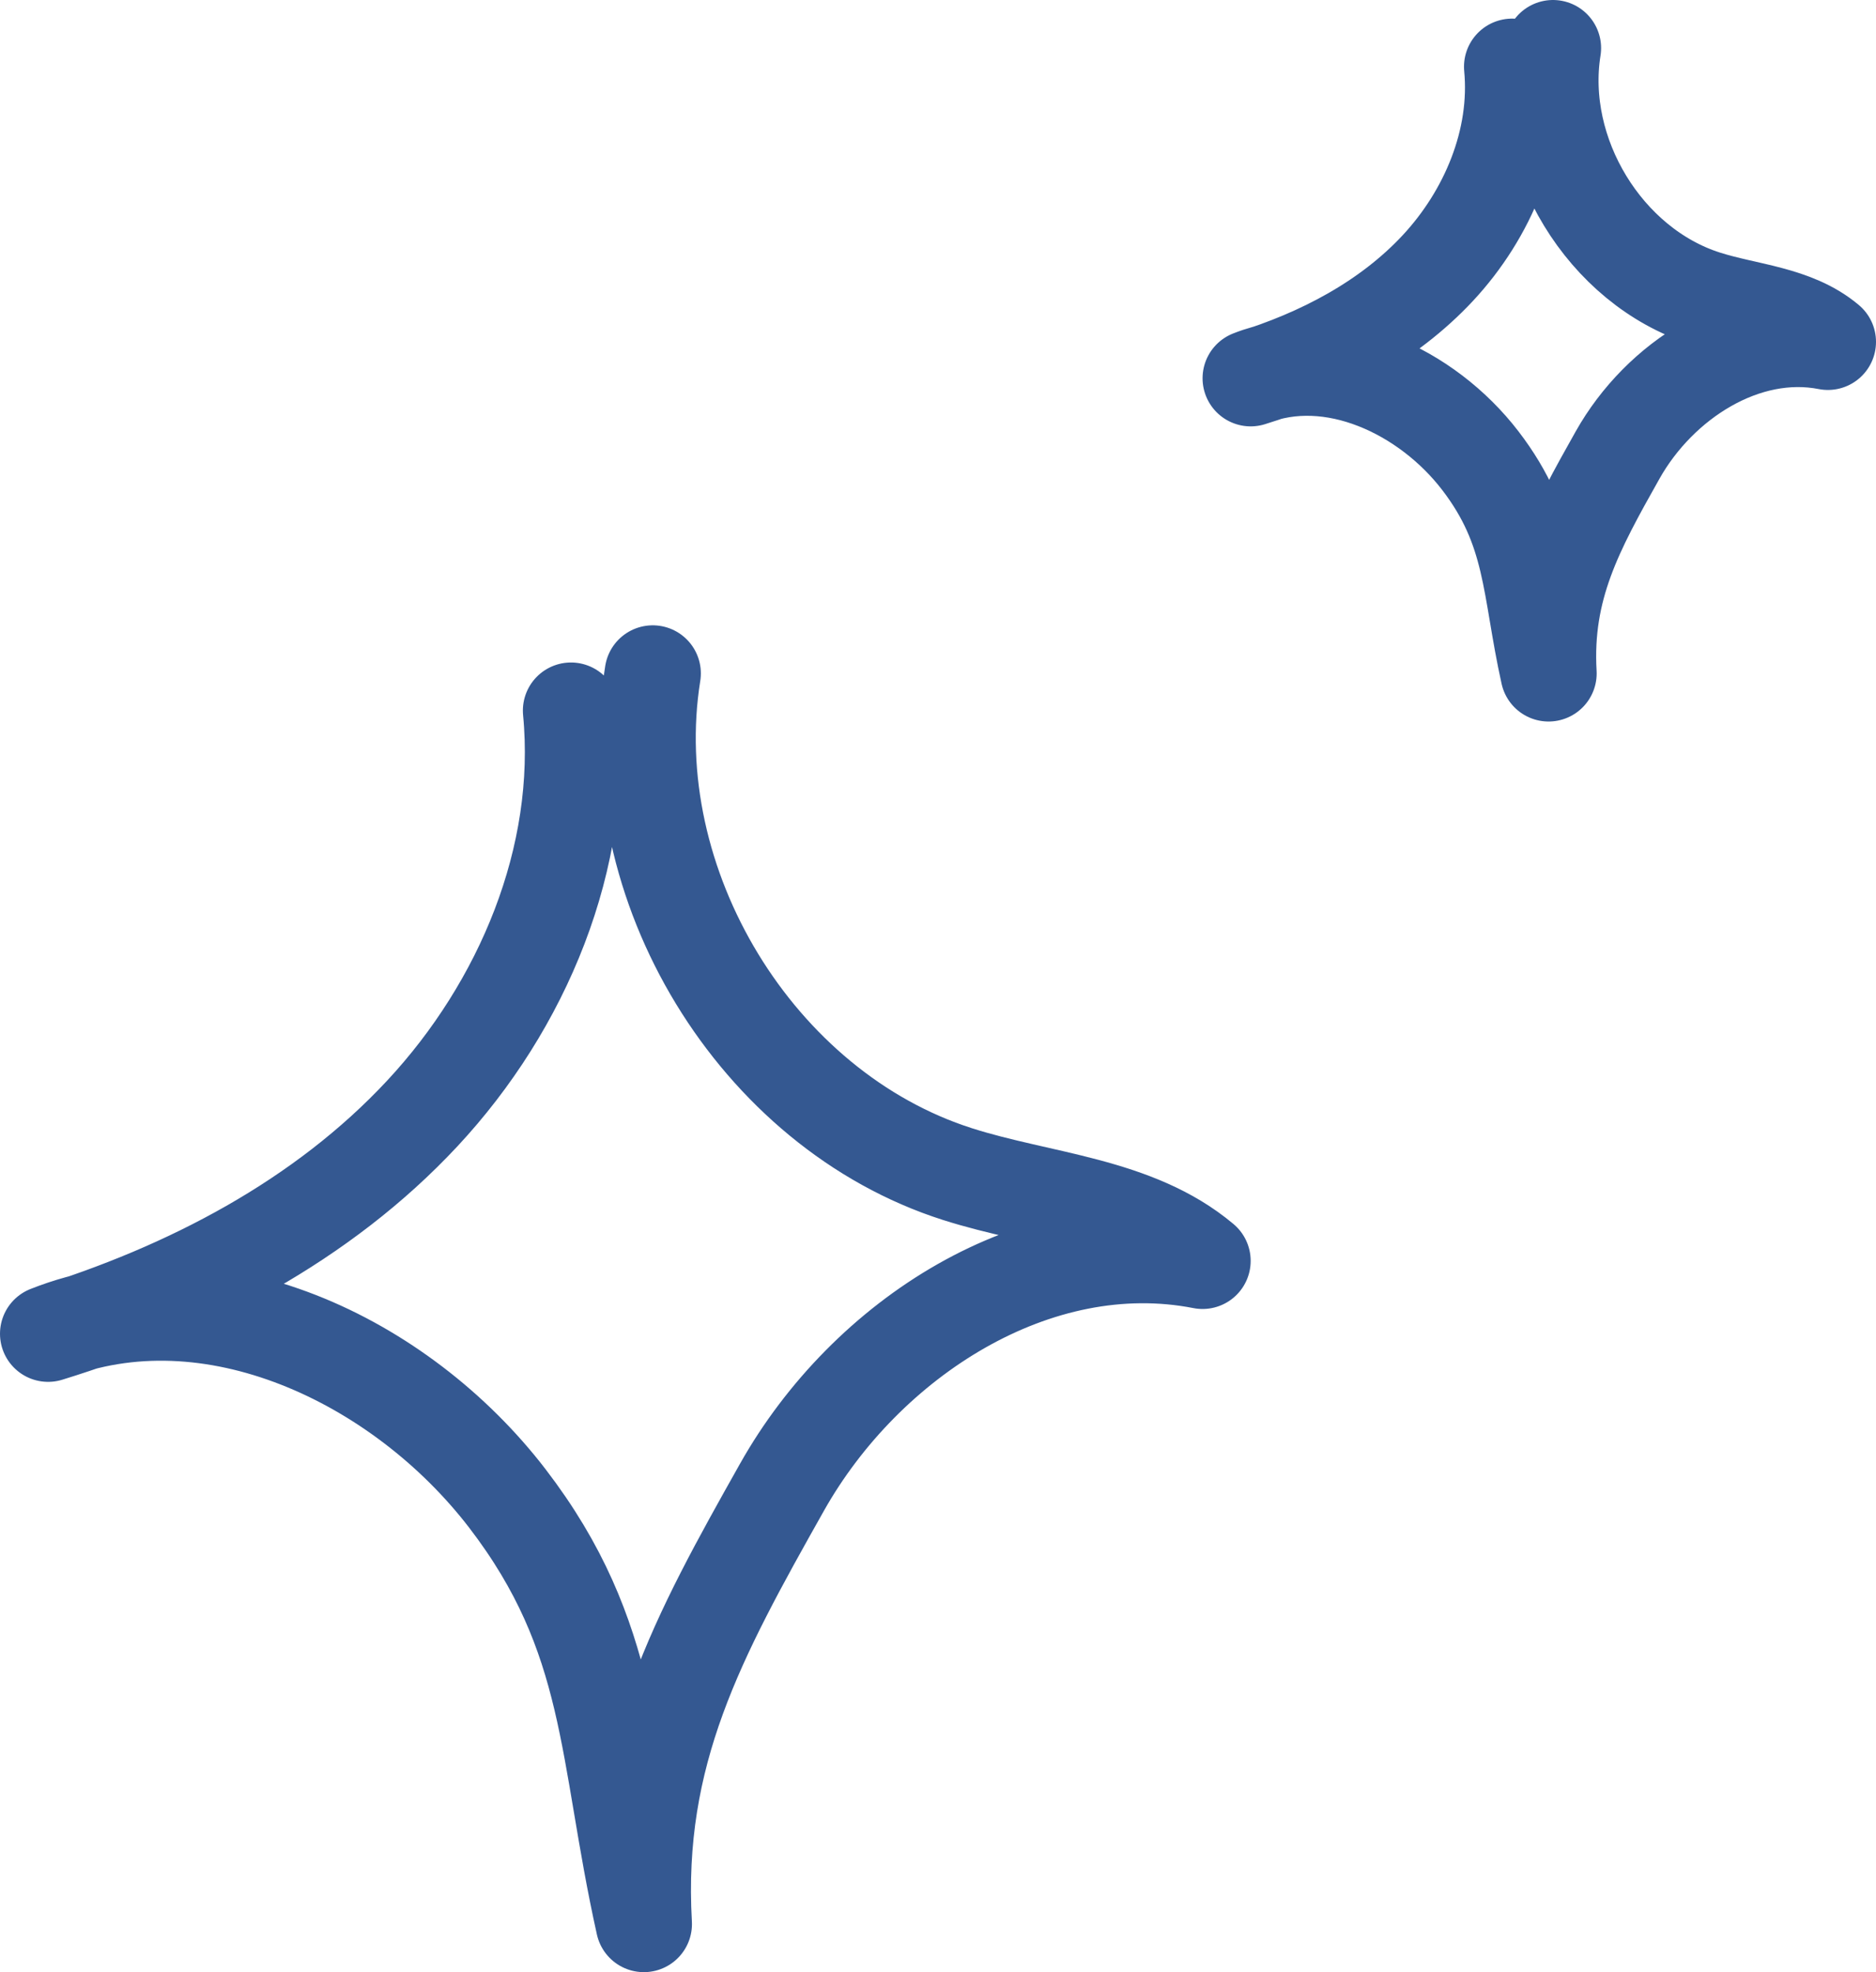
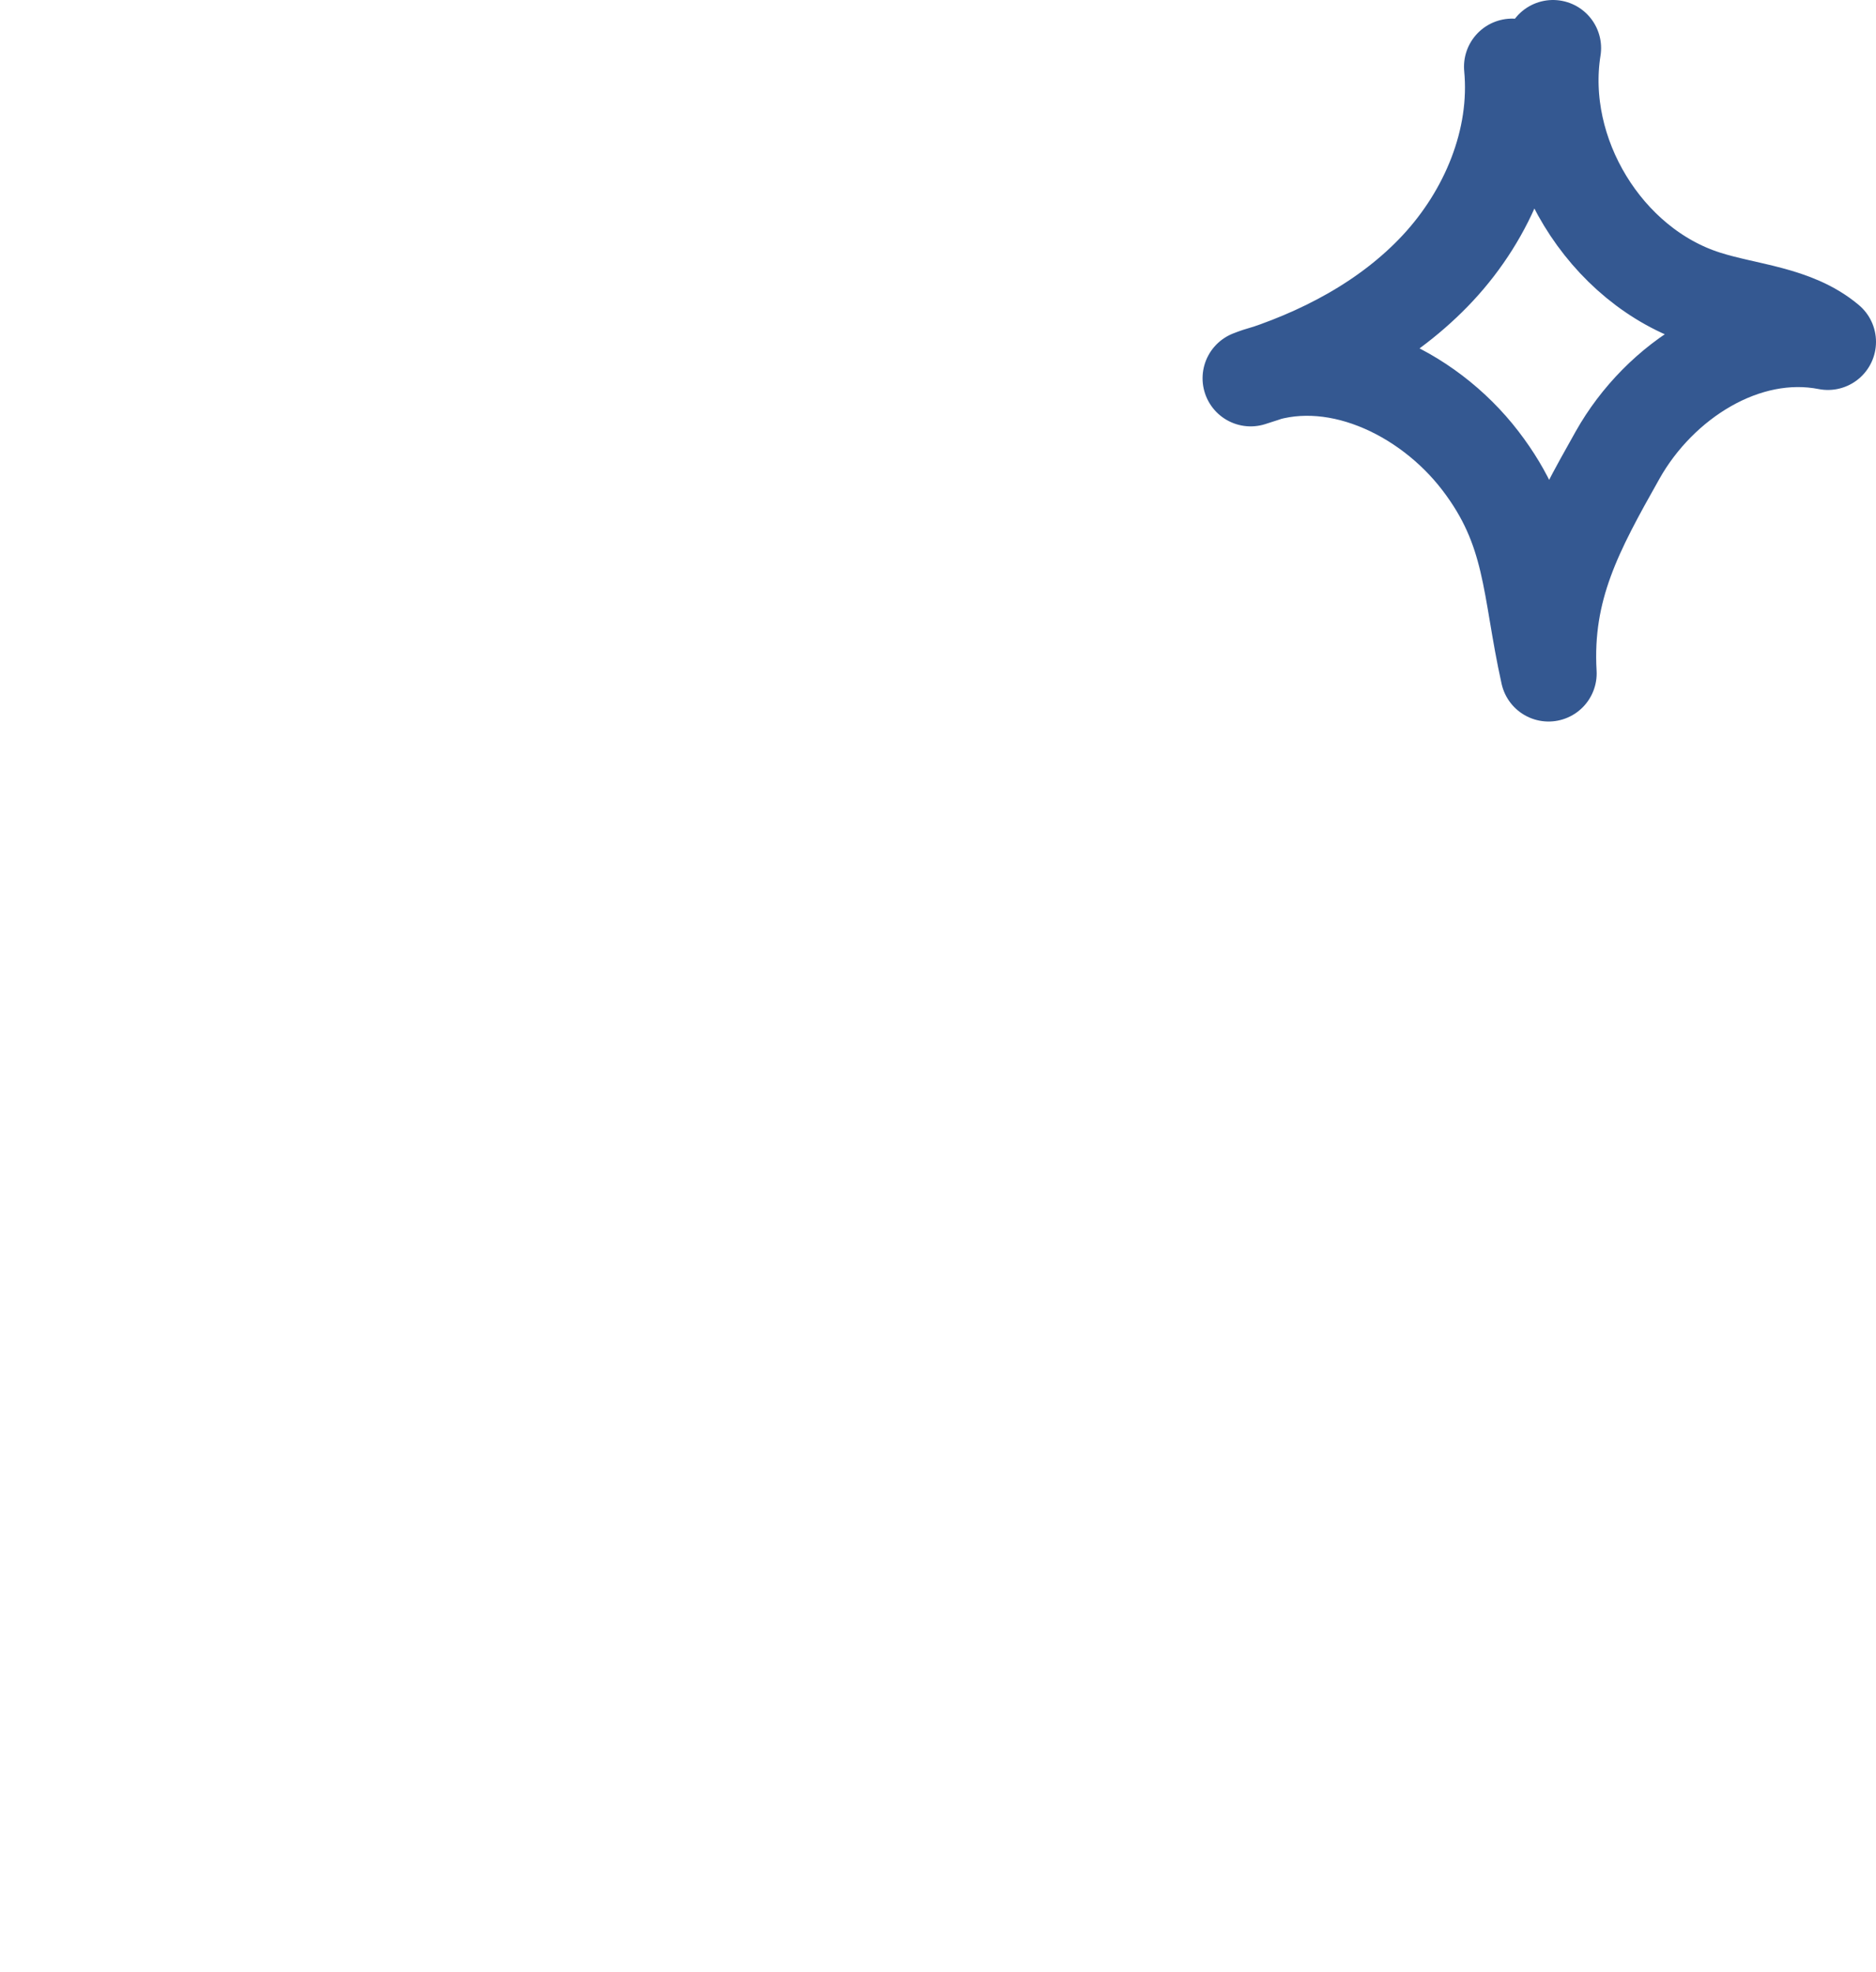
<svg xmlns="http://www.w3.org/2000/svg" width="39" height="41" viewBox="0 0 39 41" fill="none">
-   <path d="M11.87 14.773C12.163 17.828 10.864 20.909 8.781 23.146C6.699 25.382 3.904 26.832 1 27.728C4.368 26.394 8.323 28.257 10.546 31.15C12.767 34.044 12.589 36.423 13.385 40C13.182 36.436 14.512 34.018 16.257 30.918C18.002 27.819 21.543 25.537 25 26.213C23.605 25.041 21.638 24.963 19.905 24.409C15.722 23.075 12.869 18.383 13.57 14" stroke="#345891" stroke-width="2" stroke-linecap="round" stroke-linejoin="round" />
  <path d="M31.435 1.387C31.581 2.914 30.932 4.455 29.891 5.573C28.849 6.691 27.452 7.416 26 7.864C27.684 7.197 29.662 8.128 30.773 9.575C31.884 11.022 31.795 12.211 32.193 14C32.091 12.218 32.756 11.009 33.629 9.459C34.501 7.909 36.271 6.768 38 7.107C37.303 6.52 36.319 6.481 35.453 6.204C33.361 5.537 31.935 3.191 32.285 1" stroke="#345891" stroke-width="2" stroke-linecap="round" stroke-linejoin="round" />
</svg>